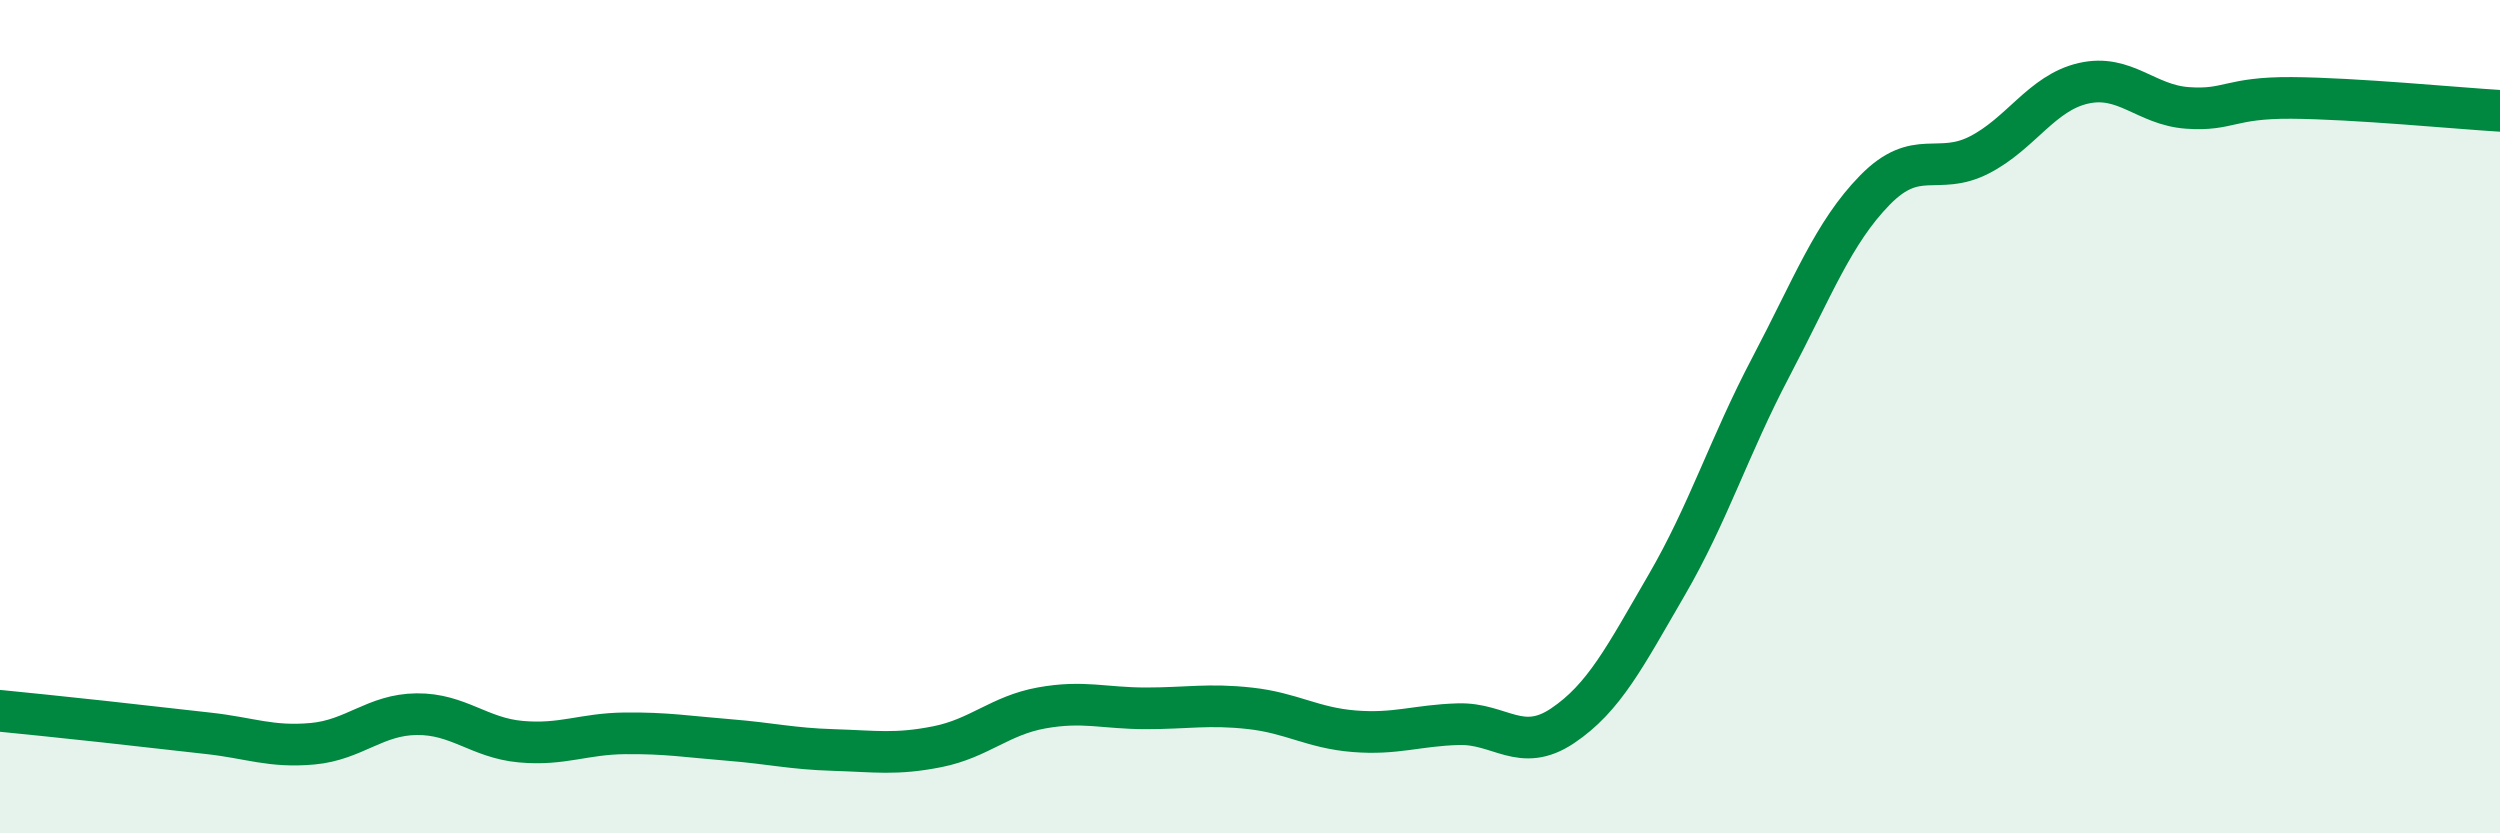
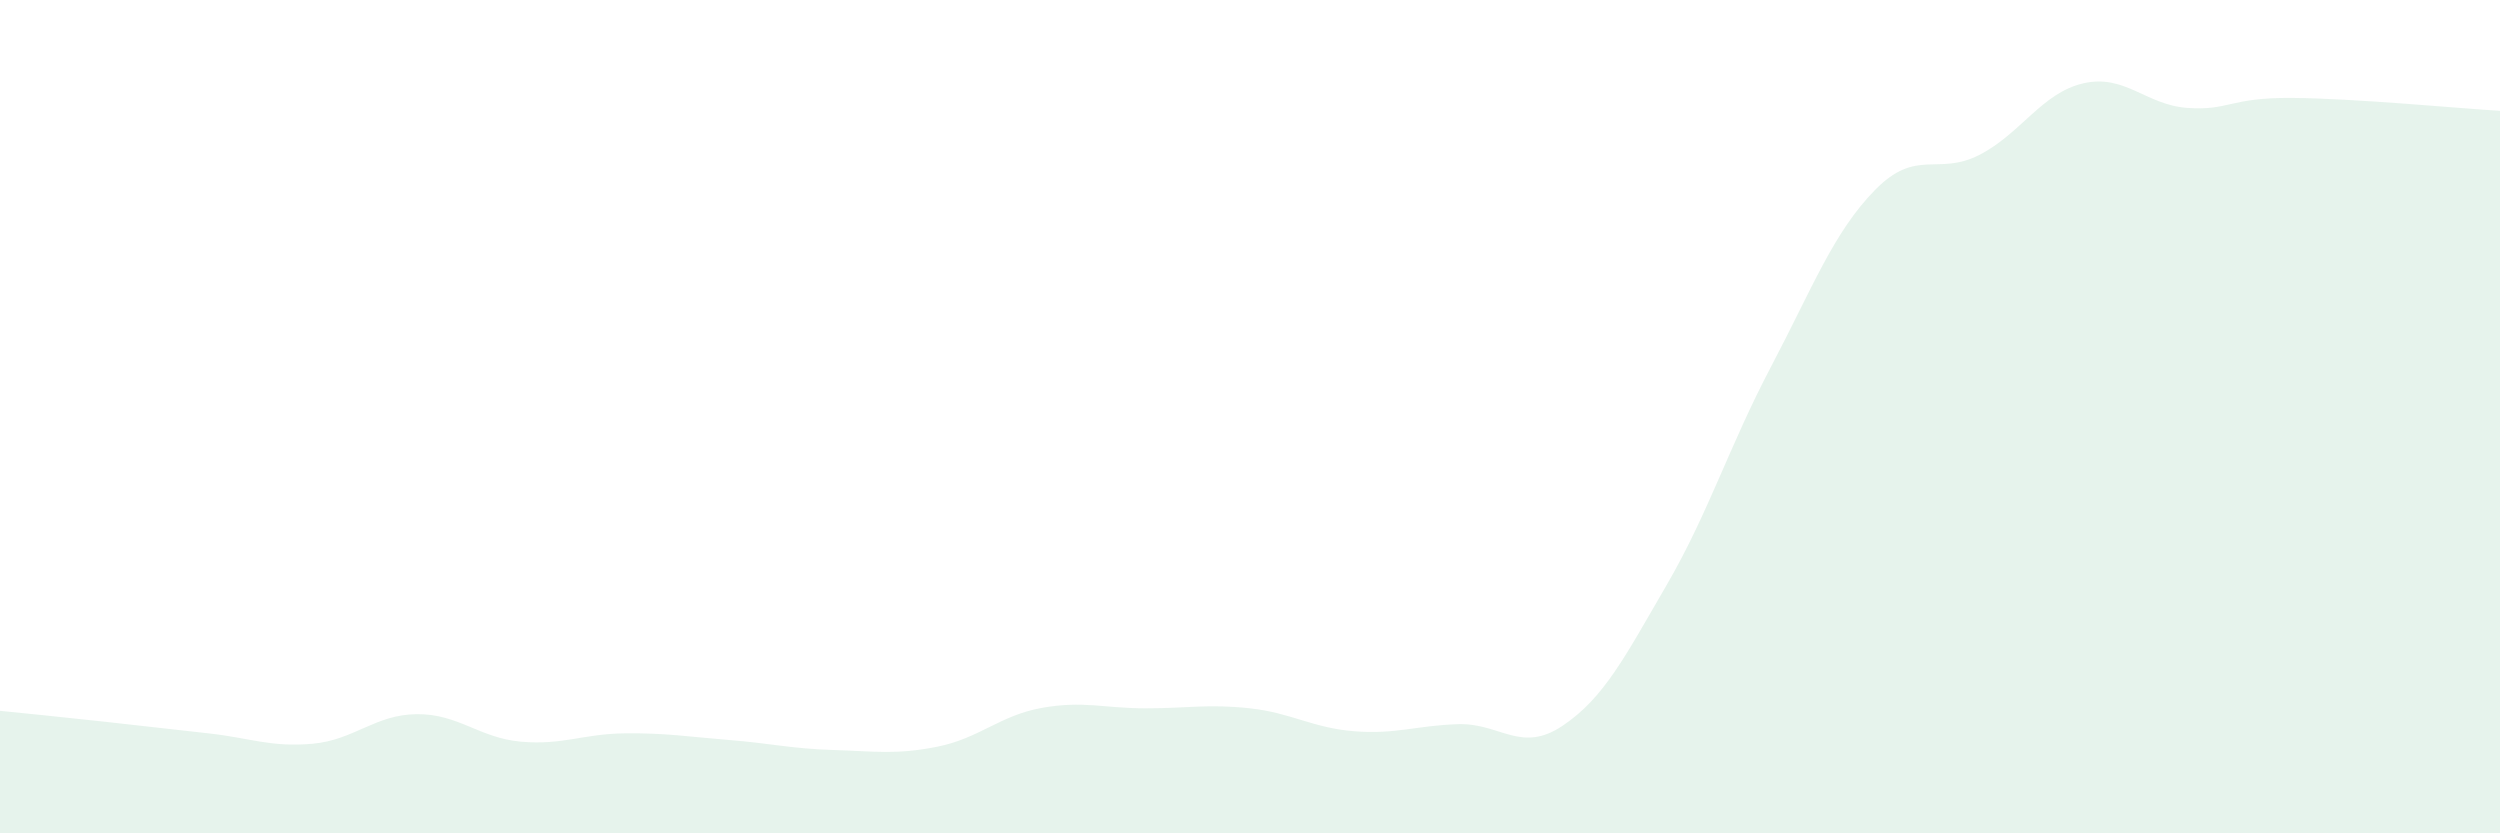
<svg xmlns="http://www.w3.org/2000/svg" width="60" height="20" viewBox="0 0 60 20">
  <path d="M 0,17.06 C 0.5,17.11 1.5,17.21 2.5,17.32 C 3.5,17.43 4,17.49 5,17.6 C 6,17.71 6.5,17.94 7.5,17.85 C 8.5,17.76 9,17.15 10,17.14 C 11,17.13 11.5,17.71 12.5,17.8 C 13.5,17.89 14,17.61 15,17.6 C 16,17.59 16.5,17.68 17.5,17.76 C 18.5,17.84 19,17.97 20,18 C 21,18.03 21.5,18.12 22.5,17.92 C 23.5,17.72 24,17.17 25,16.99 C 26,16.81 26.5,17 27.5,17 C 28.5,17 29,16.89 30,17 C 31,17.11 31.5,17.47 32.5,17.55 C 33.5,17.63 34,17.41 35,17.38 C 36,17.35 36.5,18.09 37.5,17.42 C 38.5,16.75 39,15.76 40,14.04 C 41,12.32 41.5,10.71 42.5,8.81 C 43.5,6.91 44,5.58 45,4.56 C 46,3.54 46.5,4.23 47.5,3.72 C 48.5,3.21 49,2.23 50,2 C 51,1.77 51.5,2.52 52.5,2.59 C 53.5,2.66 53.5,2.34 55,2.35 C 56.5,2.36 59,2.6 60,2.66L60 20L0 20Z" fill="#008740" opacity="0.1" stroke-linecap="round" stroke-linejoin="round" />
-   <path d="M 0,17.06 C 0.5,17.11 1.5,17.21 2.5,17.32 C 3.5,17.43 4,17.49 5,17.6 C 6,17.71 6.5,17.94 7.5,17.85 C 8.5,17.76 9,17.15 10,17.14 C 11,17.13 11.5,17.71 12.5,17.8 C 13.5,17.89 14,17.61 15,17.6 C 16,17.59 16.5,17.68 17.5,17.76 C 18.5,17.84 19,17.97 20,18 C 21,18.03 21.5,18.12 22.5,17.92 C 23.5,17.72 24,17.17 25,16.99 C 26,16.81 26.5,17 27.5,17 C 28.5,17 29,16.89 30,17 C 31,17.11 31.5,17.47 32.5,17.55 C 33.5,17.63 34,17.41 35,17.38 C 36,17.35 36.5,18.09 37.5,17.42 C 38.5,16.75 39,15.76 40,14.04 C 41,12.32 41.5,10.71 42.5,8.81 C 43.5,6.91 44,5.58 45,4.56 C 46,3.54 46.5,4.23 47.5,3.72 C 48.5,3.21 49,2.23 50,2 C 51,1.77 51.5,2.52 52.5,2.59 C 53.5,2.66 53.5,2.34 55,2.35 C 56.5,2.36 59,2.6 60,2.66" stroke="#008740" stroke-width="1" fill="none" stroke-linecap="round" stroke-linejoin="round" />
</svg>